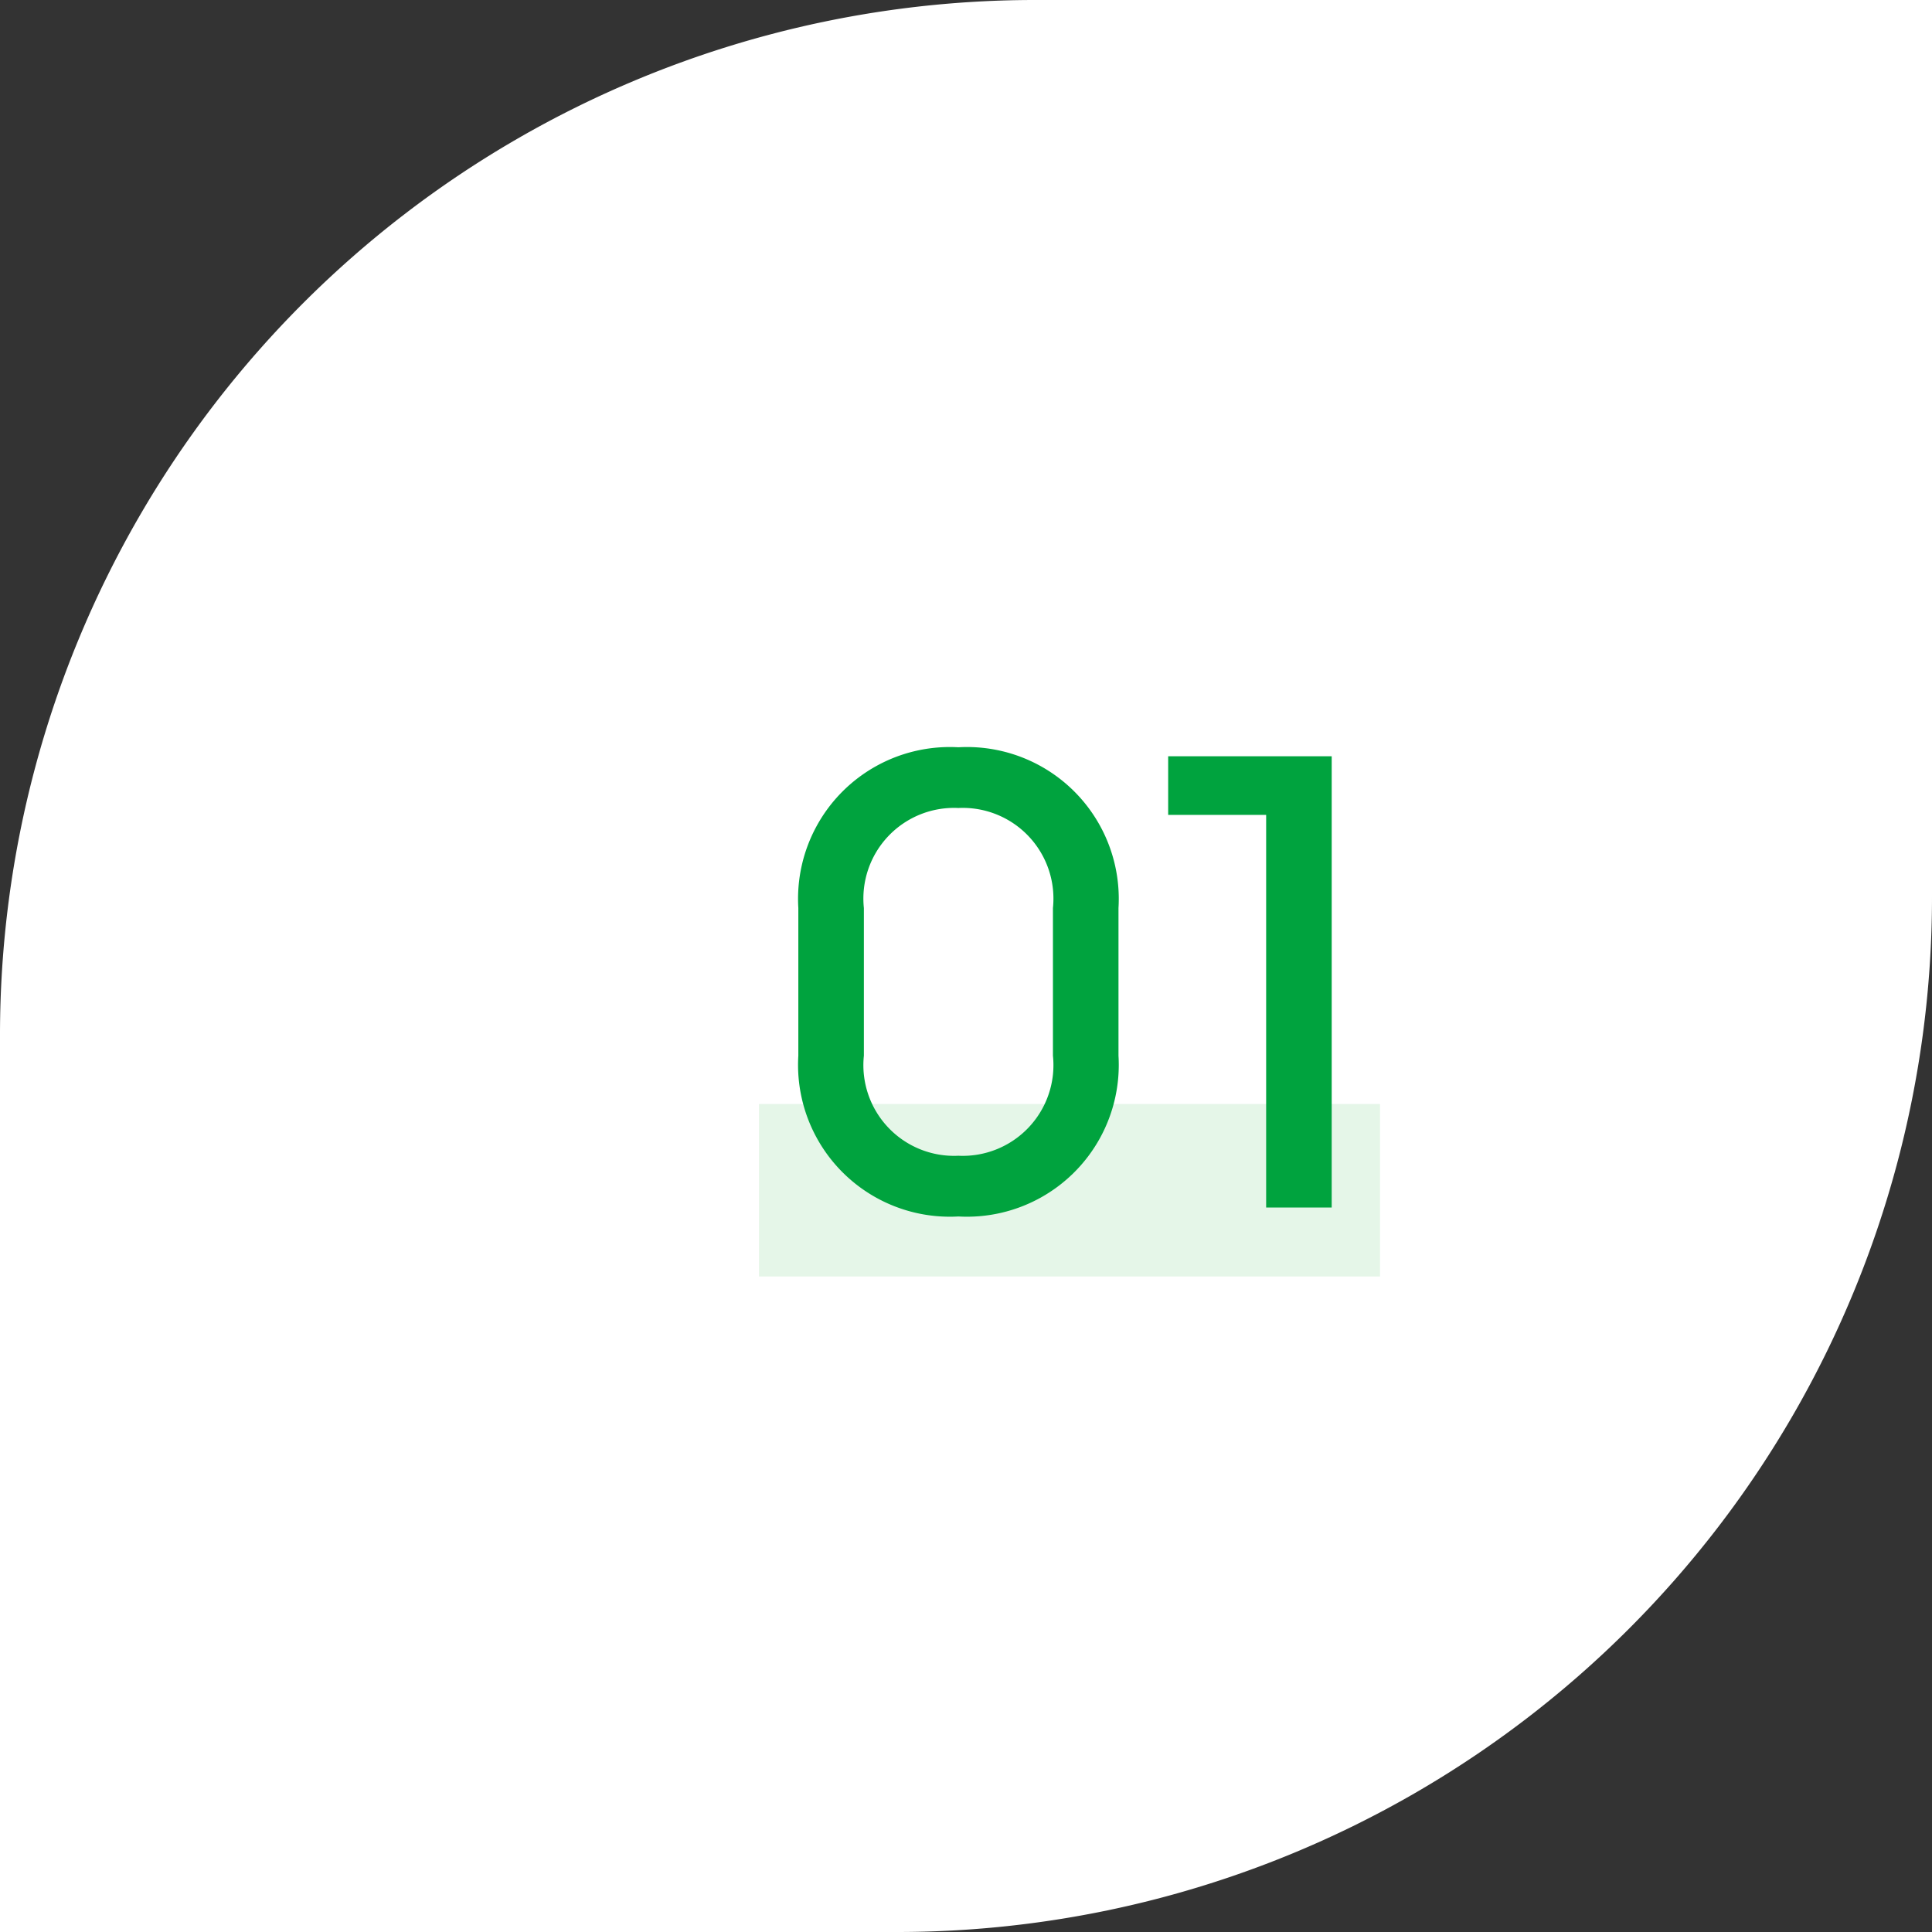
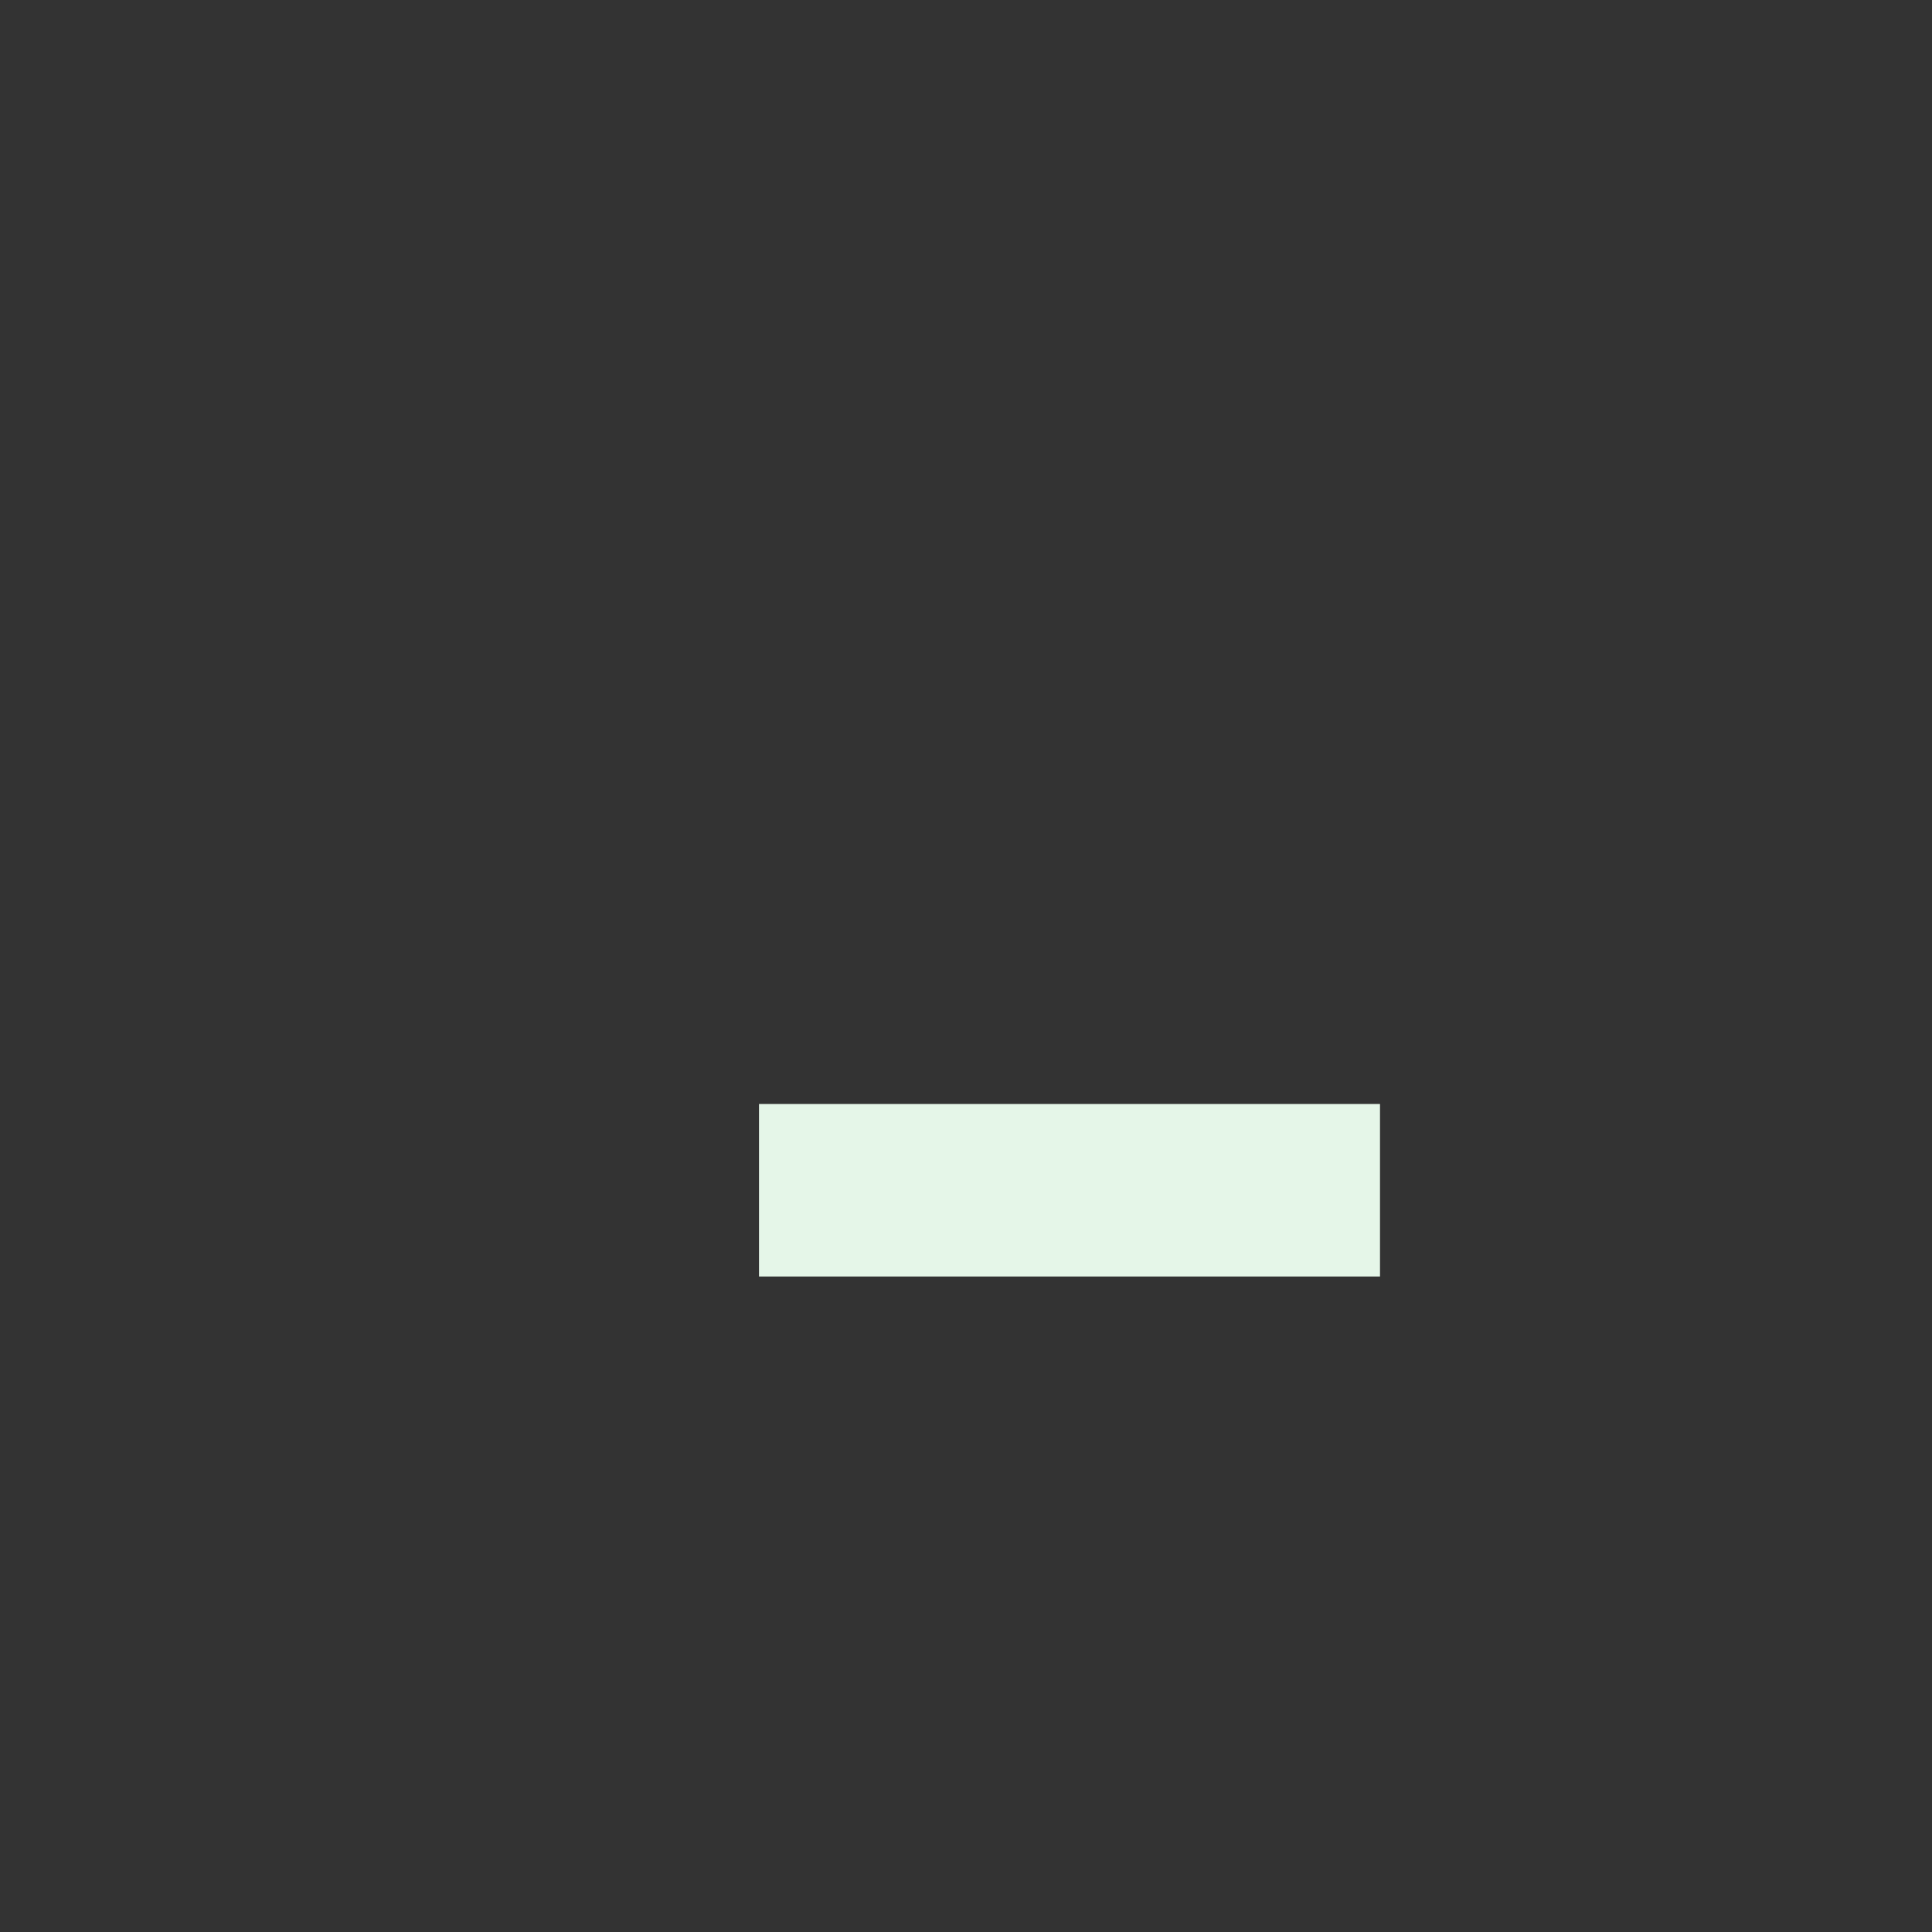
<svg xmlns="http://www.w3.org/2000/svg" width="56" height="56" viewBox="0 0 56 56">
  <rect x="0" y="0" width="56" height="56" fill="#333333" stroke="none" />
  <g id="グループ_418" data-name="グループ 418" transform="translate(-3085 -12169)">
-     <path id="パス_1795" data-name="パス 1795" d="M30,0H56V26A30,30,0,0,1,26,56H0V30A30,30,0,0,1,30,0Z" transform="translate(3085 12169)" fill="#fff" />
    <path id="パス_1796" data-name="パス 1796" d="M0,0H18V5H0Z" transform="translate(3107 12201)" fill="#e5f6e8" />
-     <path id="パス_1797" data-name="パス 1797" d="M-3.22.26A4.4,4.4,0,0,0,1.42-4.4V-8.68a4.4,4.4,0,0,0-4.64-4.66A4.4,4.4,0,0,0-7.86-8.68V-4.4A4.4,4.4,0,0,0-3.22.26Zm0-1.76A2.629,2.629,0,0,1-5.96-4.4V-8.68a2.629,2.629,0,0,1,2.74-2.9A2.629,2.629,0,0,1-.48-8.68V-4.4A2.629,2.629,0,0,1-3.22-1.5ZM5.7,0H7.6V-13.08H2.86v1.7H5.7Z" transform="translate(3116 12204)" fill="#00a33e" />
  </g>
</svg>